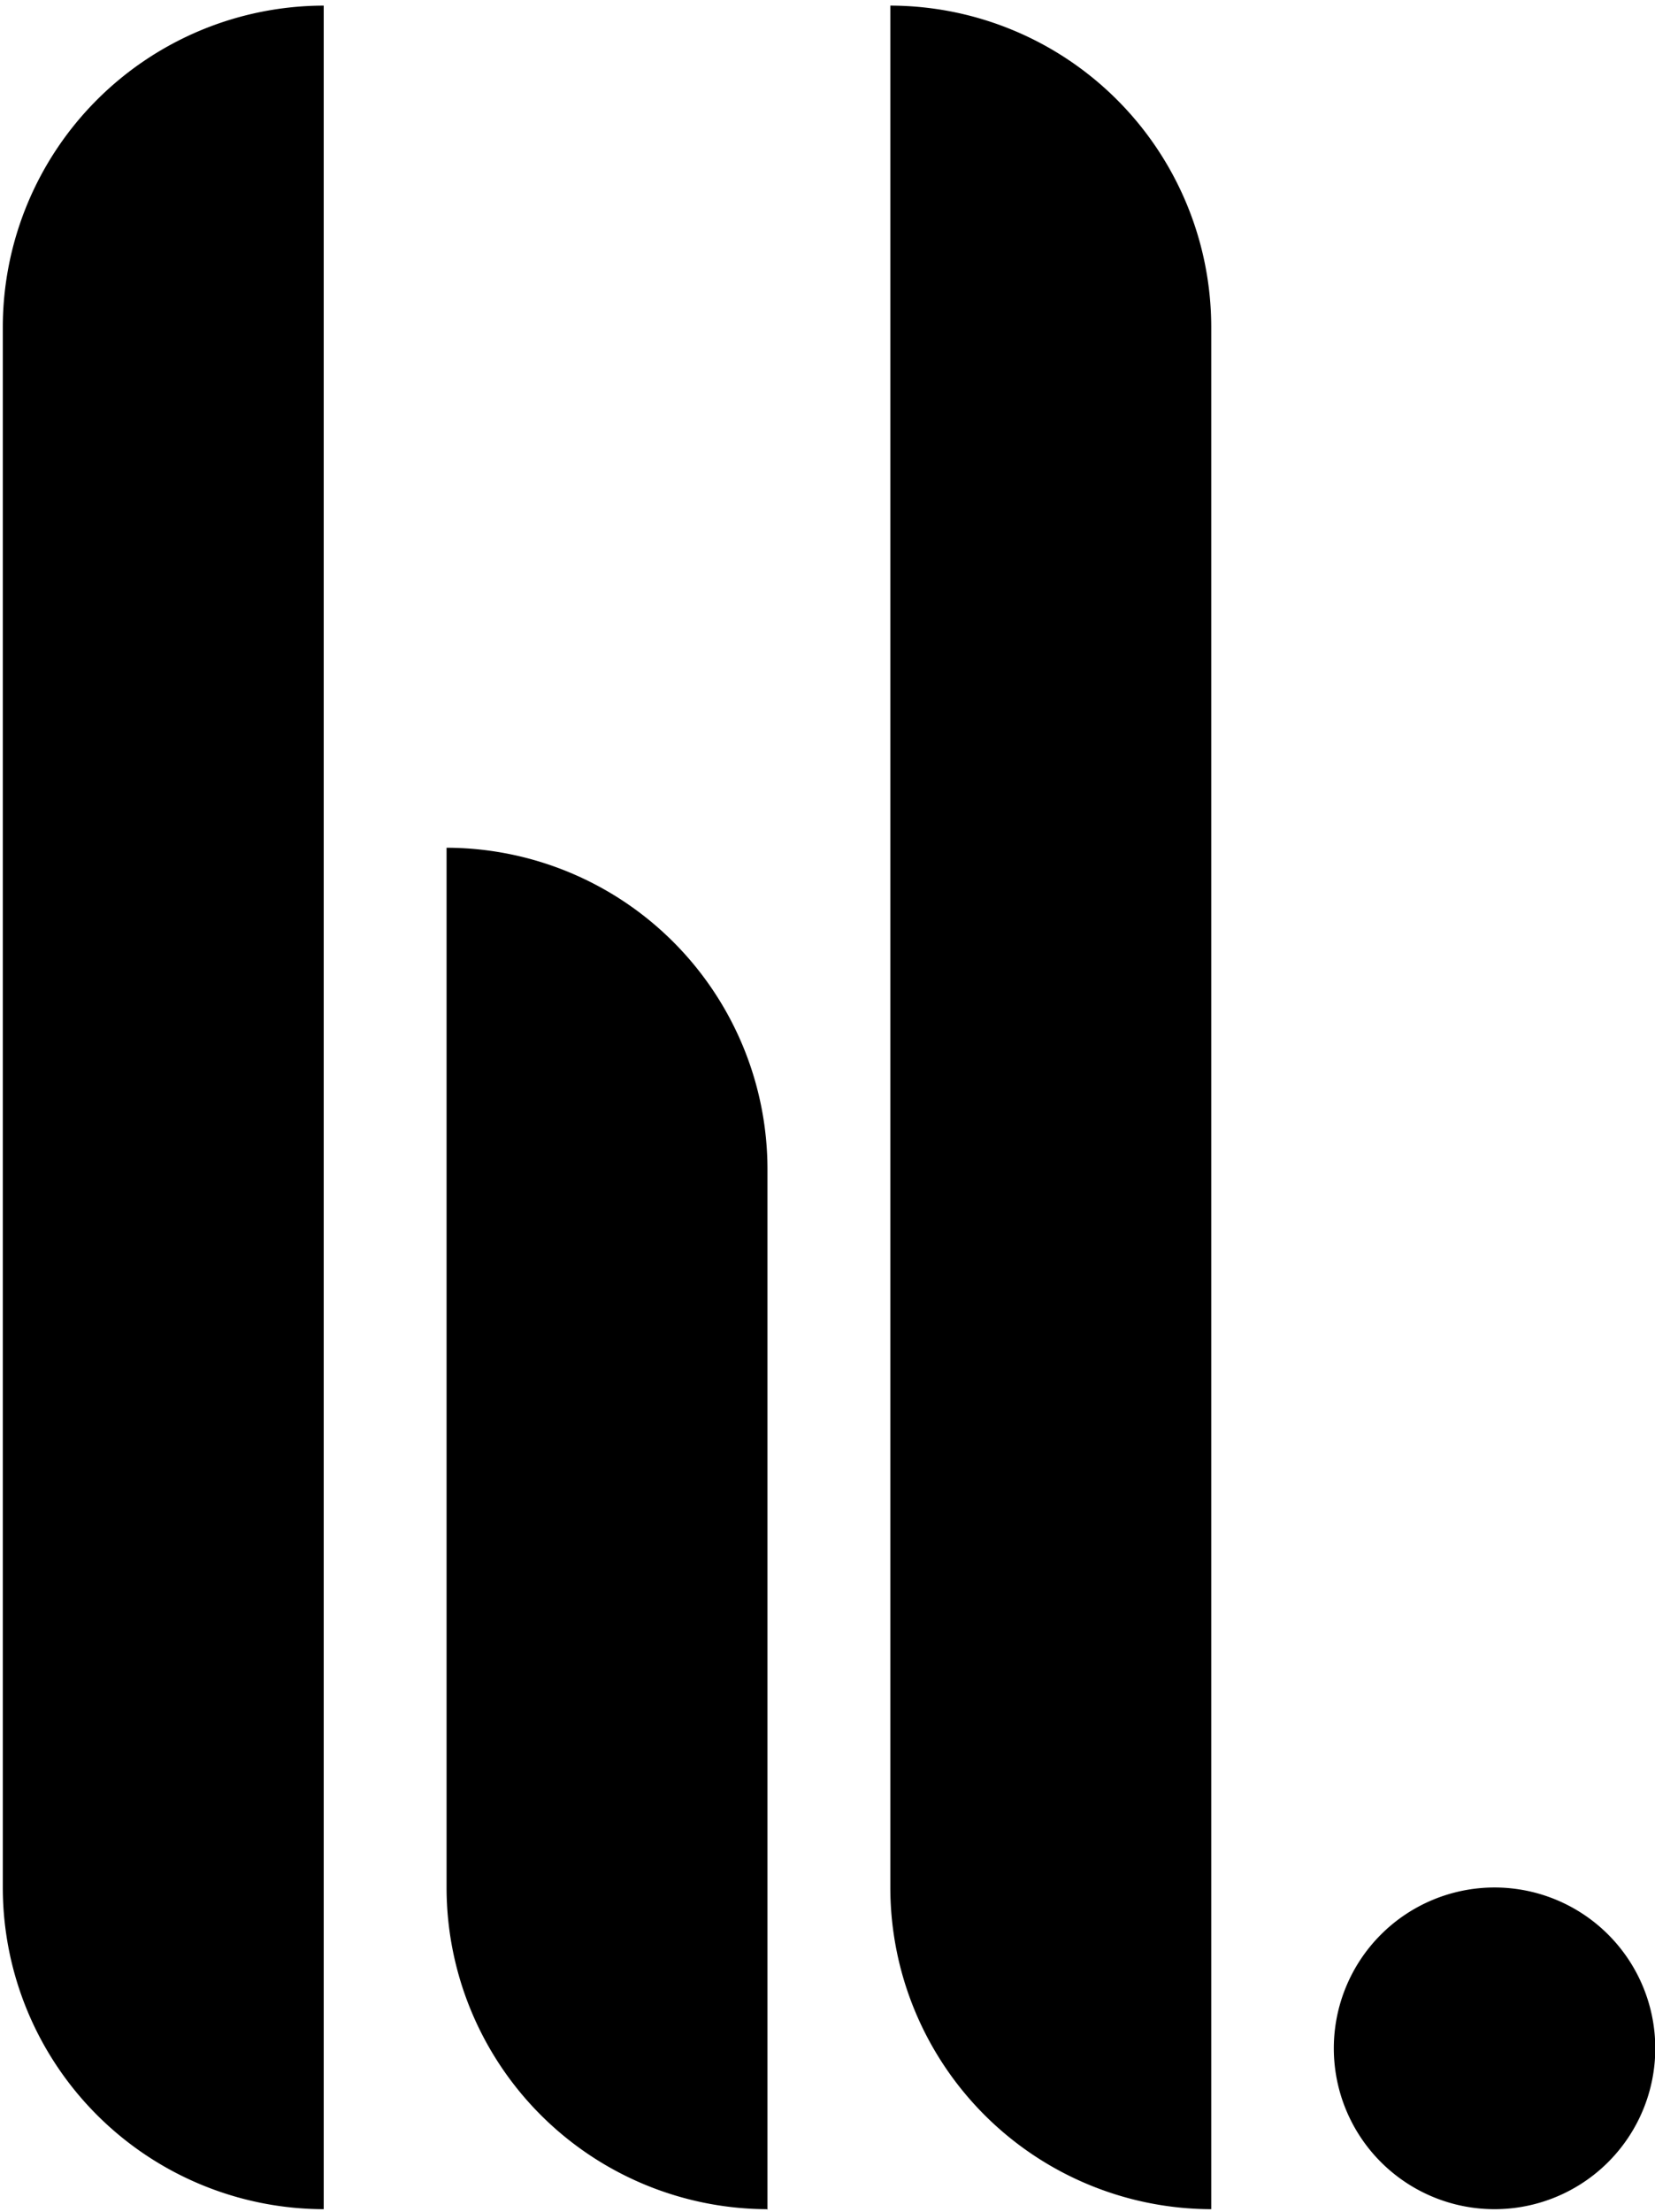
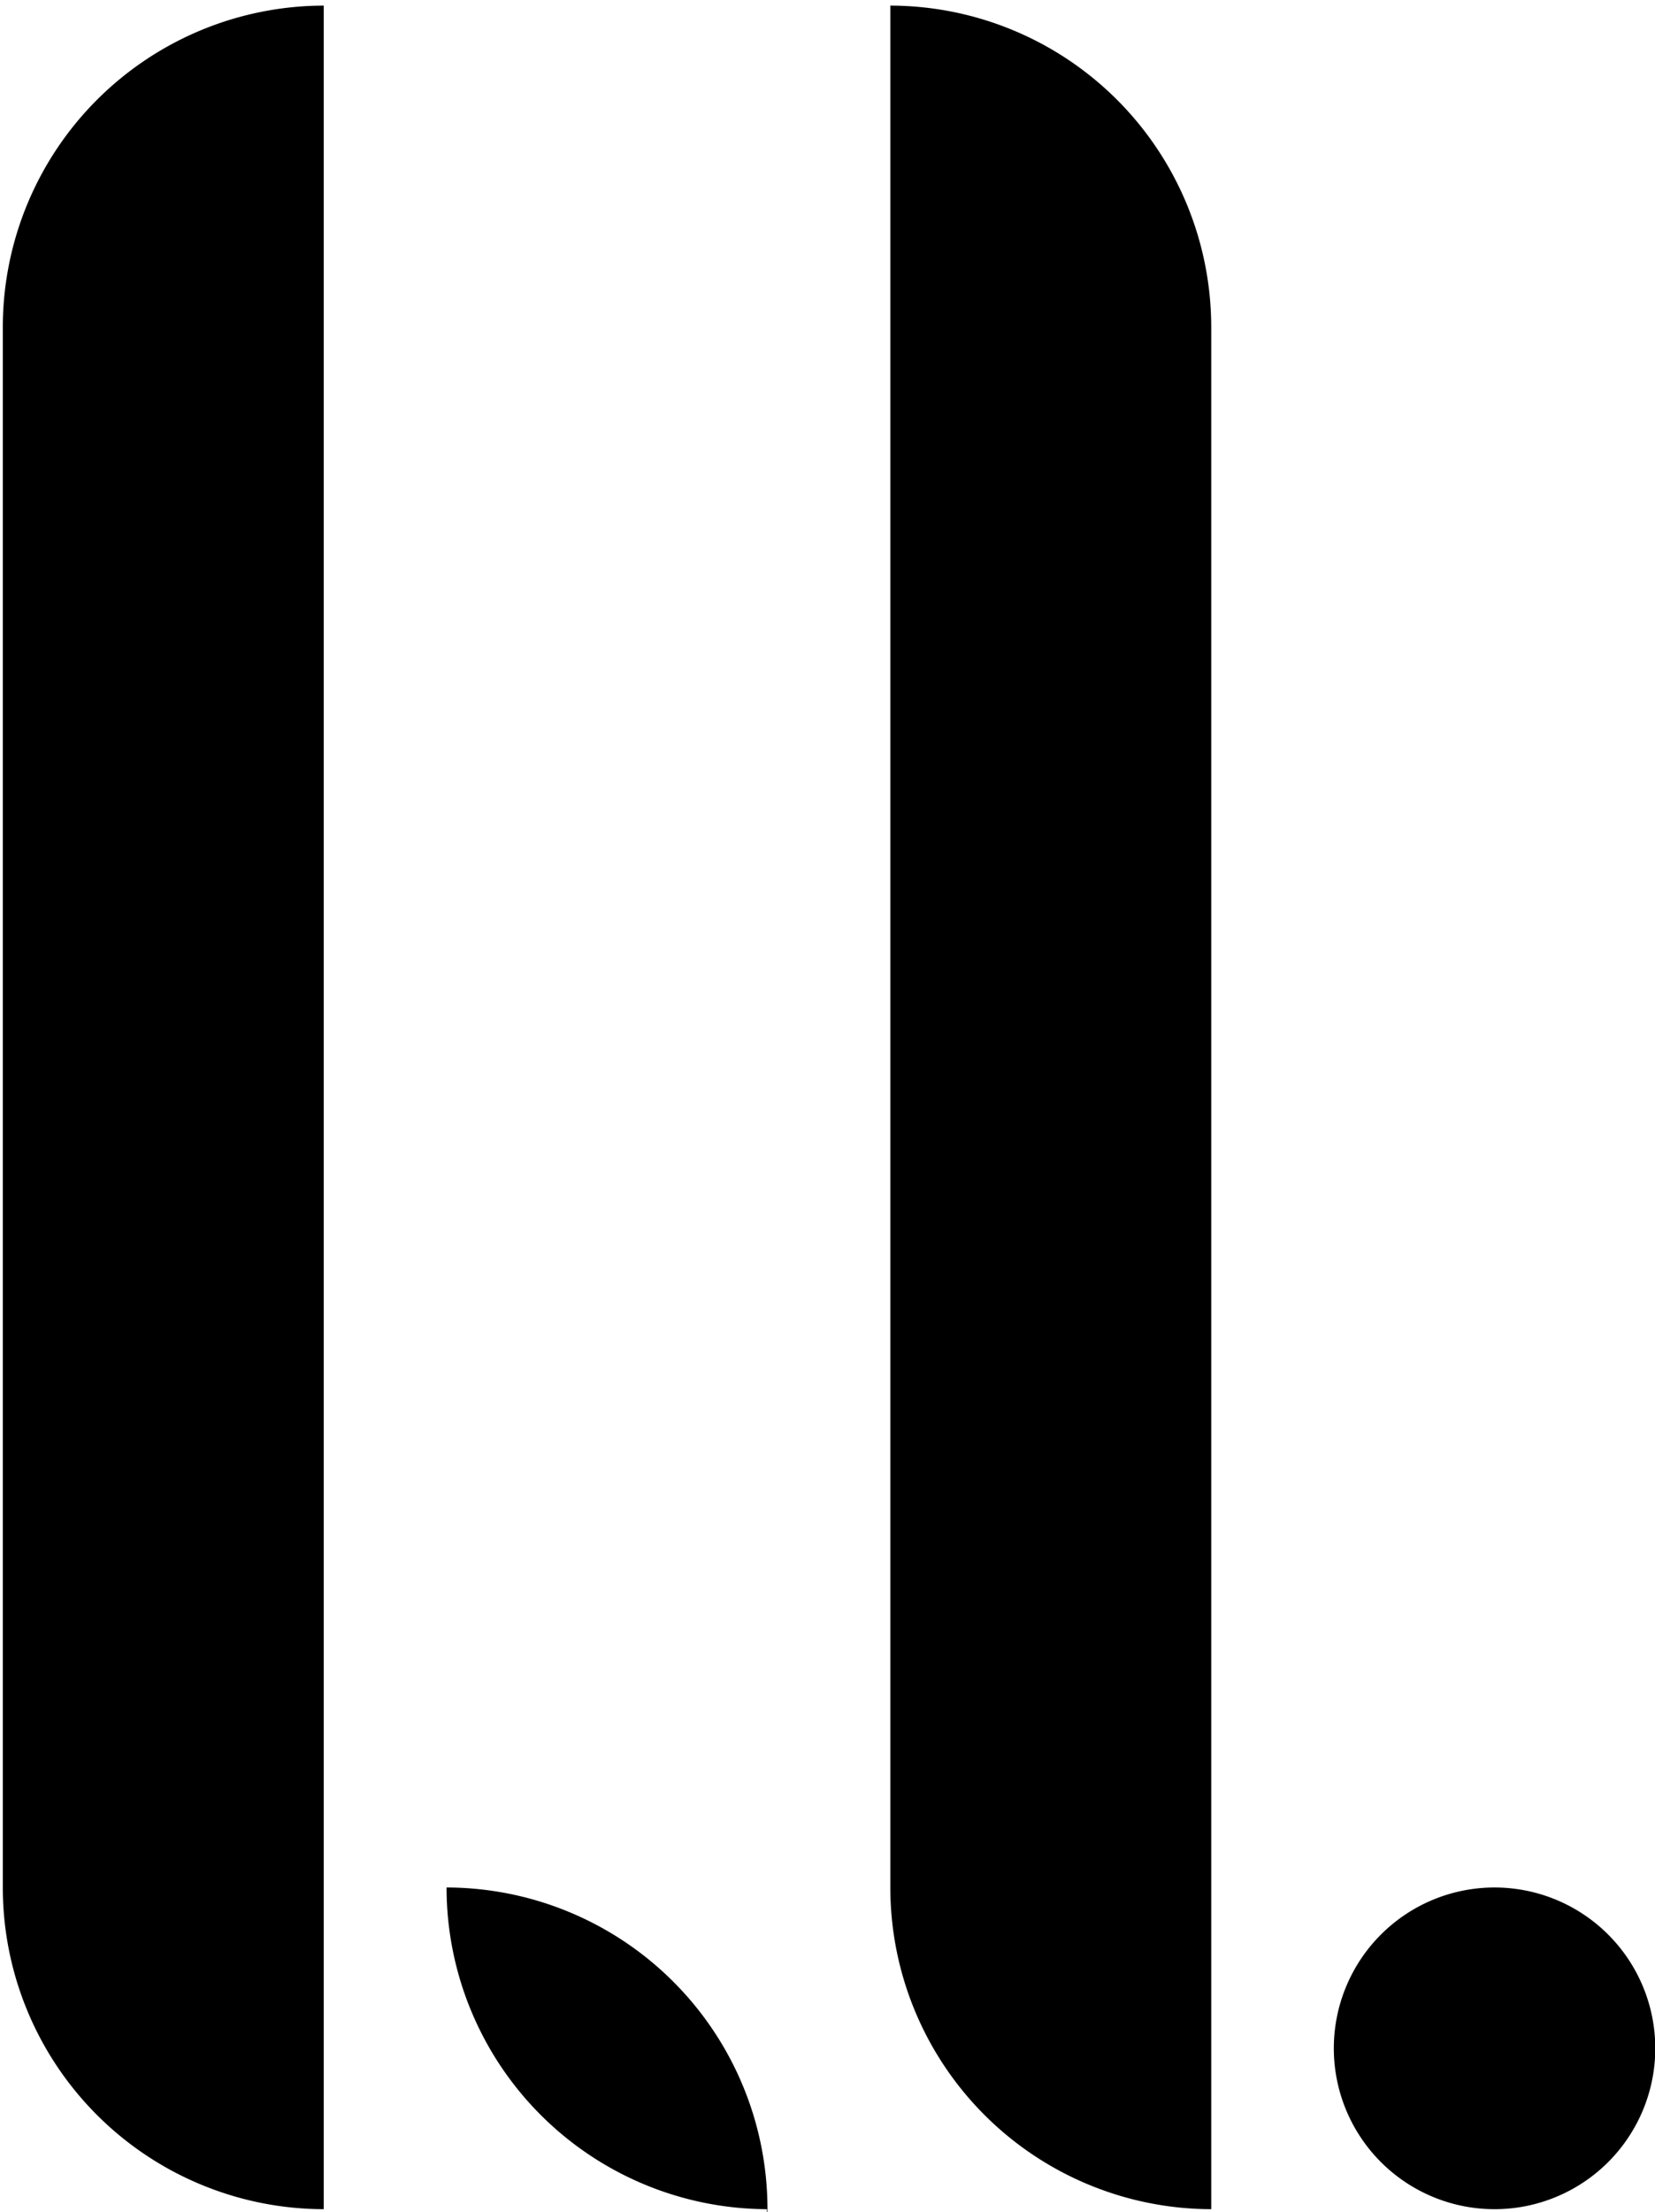
<svg xmlns="http://www.w3.org/2000/svg" fill="none" viewBox="0 0 295 394">
-   <path fill-rule="evenodd" d="M57.7 393.5A57.3 57.3 0 0 1 .5 336.2v-278A57.3 57.3 0 0 1 57.7 1v392.5Zm79 0a57.3 57.3 0 0 1-57.1-57.3V151a57.3 57.3 0 0 1 57.2 57.3v185.3Zm79.2 0a57.3 57.3 0 0 1-57.2-57.3V1a57.3 57.3 0 0 1 57.2 57.2v335.3Zm50.5 0a28.6 28.6 0 1 1 0-57.3 28.6 28.6 0 0 1 0 57.3Z" clip-rule="evenodd" />
+   <path fill-rule="evenodd" d="M57.7 393.5A57.3 57.3 0 0 1 .5 336.2v-278A57.3 57.3 0 0 1 57.7 1v392.5Zm79 0a57.3 57.3 0 0 1-57.1-57.3a57.3 57.3 0 0 1 57.2 57.3v185.3Zm79.2 0a57.3 57.3 0 0 1-57.2-57.3V1a57.3 57.3 0 0 1 57.2 57.2v335.3Zm50.5 0a28.6 28.6 0 1 1 0-57.3 28.6 28.6 0 0 1 0 57.3Z" clip-rule="evenodd" />
  <style>
    path{fill:#000}
    @media (prefers-color-scheme:dark){path{fill:#fff}}
  </style>
</svg>